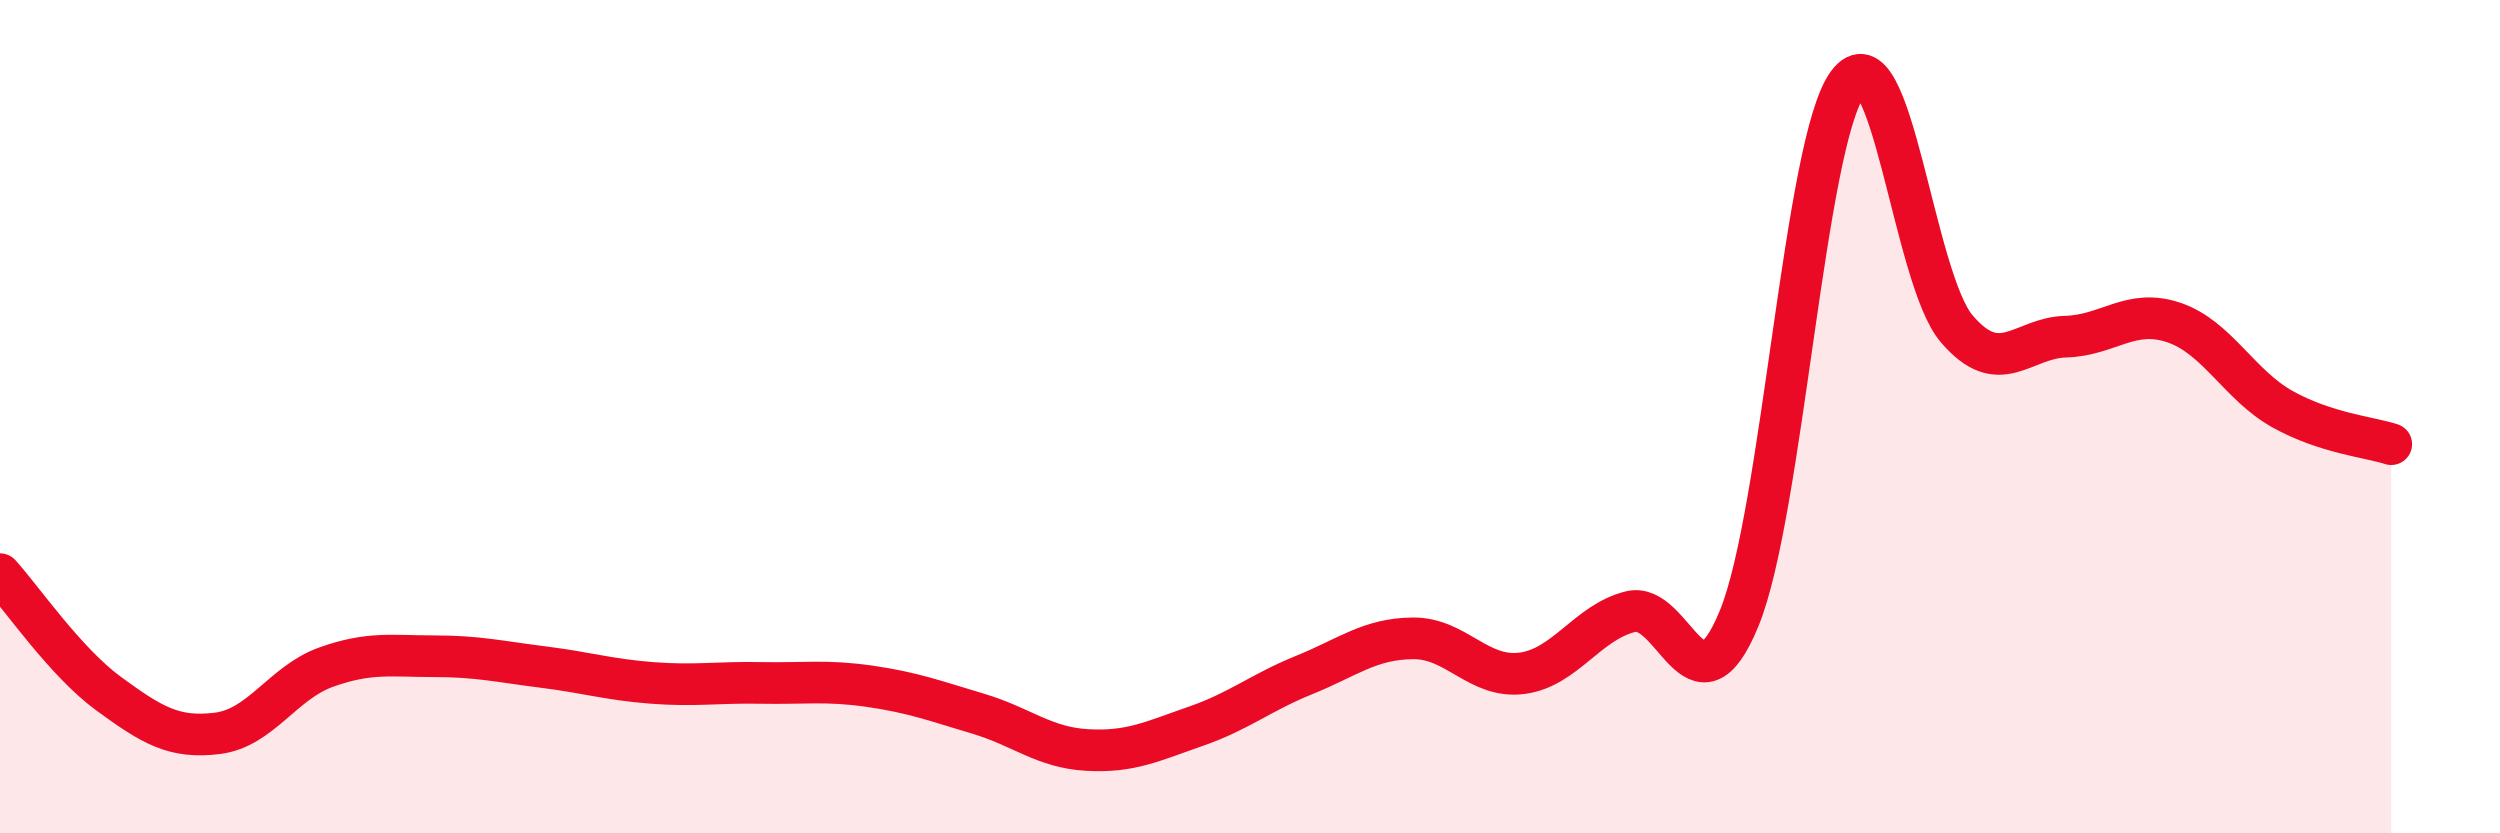
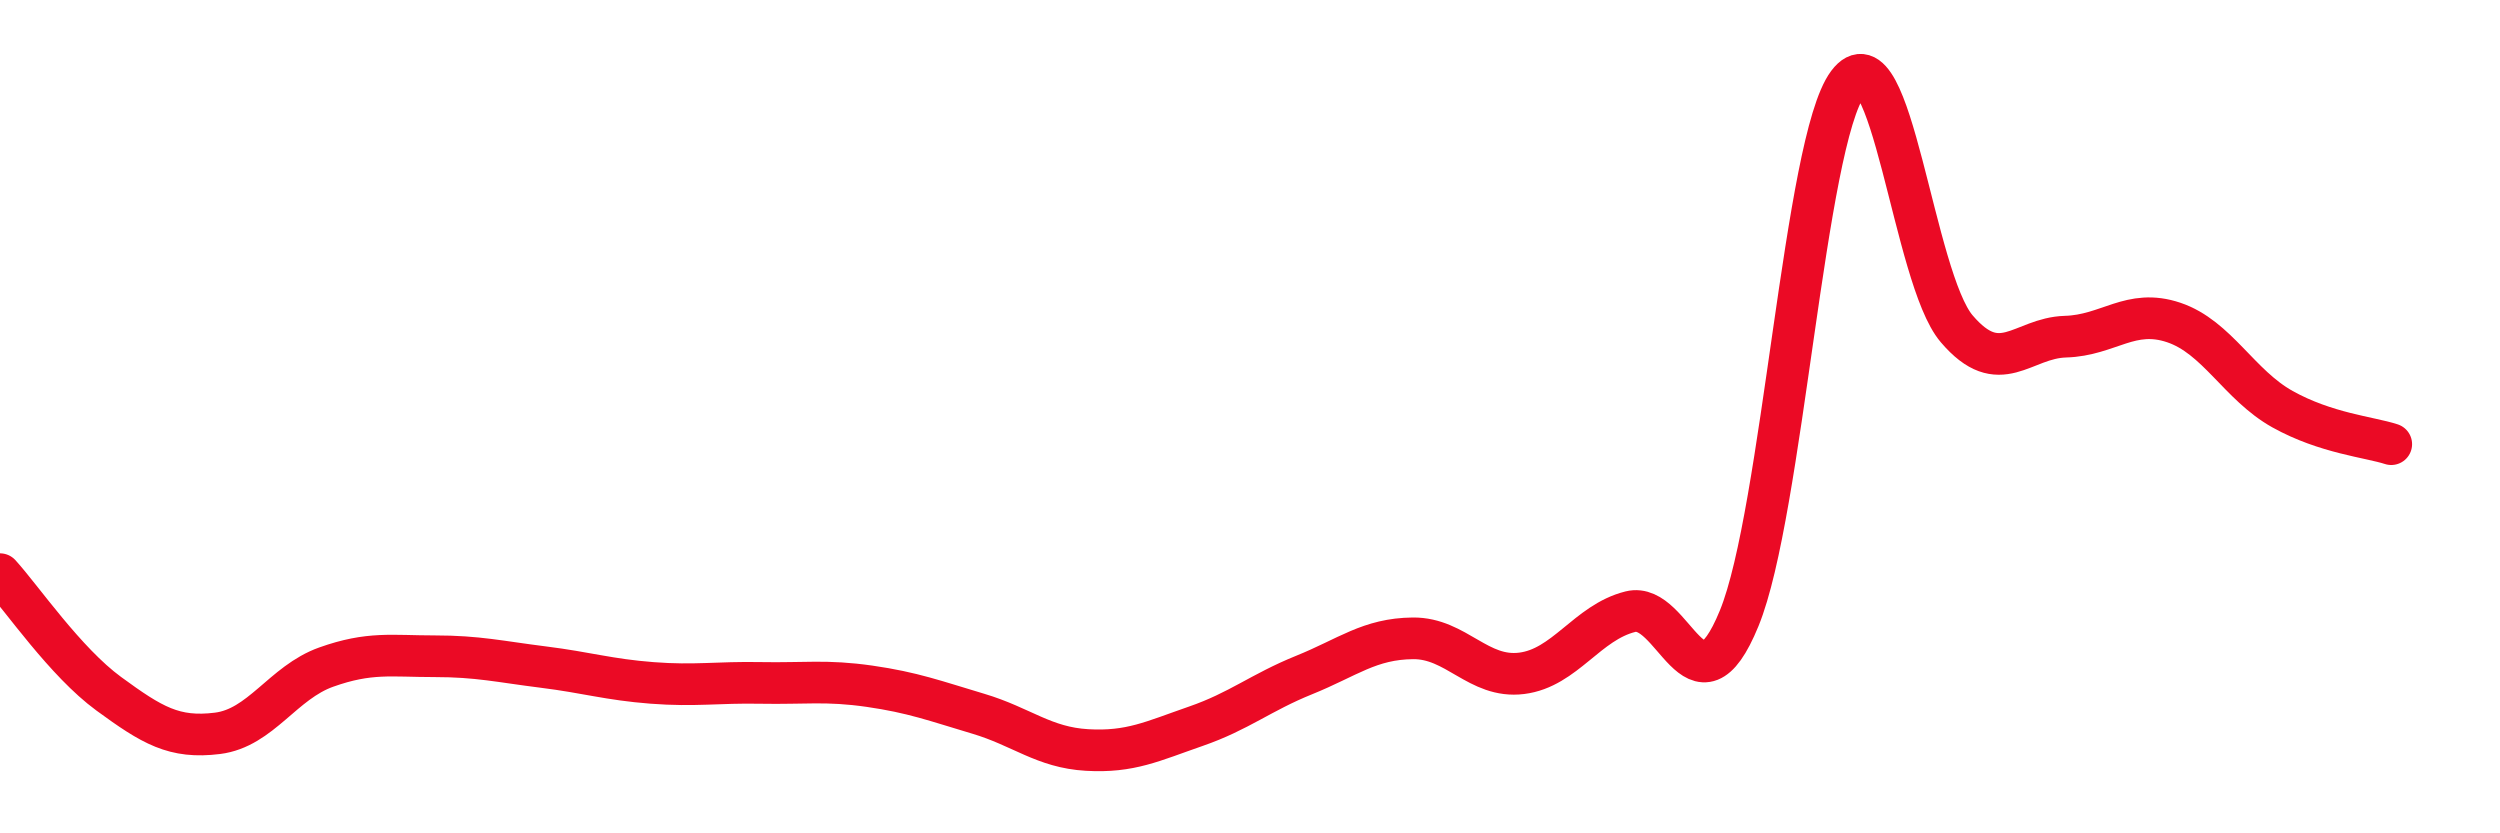
<svg xmlns="http://www.w3.org/2000/svg" width="60" height="20" viewBox="0 0 60 20">
-   <path d="M 0,13.78 C 0.52,14.35 1.57,15.89 2.61,16.65 C 3.65,17.41 4.18,17.73 5.22,17.6 C 6.26,17.47 6.79,16.38 7.83,16.01 C 8.87,15.64 9.39,15.75 10.43,15.75 C 11.47,15.75 12,15.88 13.04,16.01 C 14.08,16.14 14.61,16.31 15.65,16.39 C 16.69,16.47 17.22,16.37 18.26,16.39 C 19.3,16.41 19.83,16.32 20.87,16.47 C 21.91,16.62 22.44,16.82 23.48,17.13 C 24.52,17.44 25.05,17.94 26.09,18 C 27.13,18.06 27.66,17.79 28.7,17.43 C 29.74,17.07 30.26,16.62 31.3,16.2 C 32.34,15.78 32.87,15.33 33.91,15.32 C 34.95,15.31 35.48,16.29 36.52,16.16 C 37.56,16.03 38.09,14.94 39.13,14.68 C 40.17,14.42 40.7,17.38 41.74,14.84 C 42.78,12.3 43.31,3.39 44.35,2 C 45.39,0.61 45.92,6.67 46.96,7.89 C 48,9.11 48.53,8.11 49.57,8.08 C 50.61,8.05 51.13,7.39 52.17,7.74 C 53.21,8.09 53.74,9.24 54.78,9.82 C 55.82,10.4 56.87,10.49 57.39,10.66L57.39 20L0 20Z" fill="#EB0A25" opacity="0.1" stroke-linecap="round" stroke-linejoin="round" />
  <path d="M 0,13.78 C 0.52,14.35 1.57,15.89 2.61,16.65 C 3.65,17.41 4.18,17.73 5.22,17.6 C 6.26,17.47 6.79,16.38 7.83,16.01 C 8.87,15.64 9.39,15.75 10.43,15.75 C 11.47,15.75 12,15.88 13.04,16.01 C 14.08,16.14 14.61,16.31 15.65,16.39 C 16.69,16.47 17.22,16.37 18.26,16.39 C 19.3,16.41 19.83,16.32 20.87,16.47 C 21.91,16.62 22.44,16.82 23.48,17.13 C 24.52,17.44 25.05,17.94 26.09,18 C 27.13,18.06 27.66,17.79 28.7,17.43 C 29.74,17.07 30.26,16.62 31.3,16.2 C 32.34,15.78 32.87,15.33 33.91,15.32 C 34.95,15.31 35.48,16.29 36.52,16.16 C 37.56,16.03 38.09,14.94 39.13,14.68 C 40.17,14.42 40.7,17.38 41.74,14.84 C 42.78,12.3 43.31,3.39 44.35,2 C 45.39,0.61 45.92,6.67 46.96,7.89 C 48,9.11 48.53,8.11 49.57,8.08 C 50.61,8.05 51.13,7.39 52.17,7.74 C 53.21,8.09 53.74,9.24 54.78,9.82 C 55.82,10.4 56.87,10.49 57.39,10.66" stroke="#EB0A25" stroke-width="1" fill="none" stroke-linecap="round" stroke-linejoin="round" />
</svg>